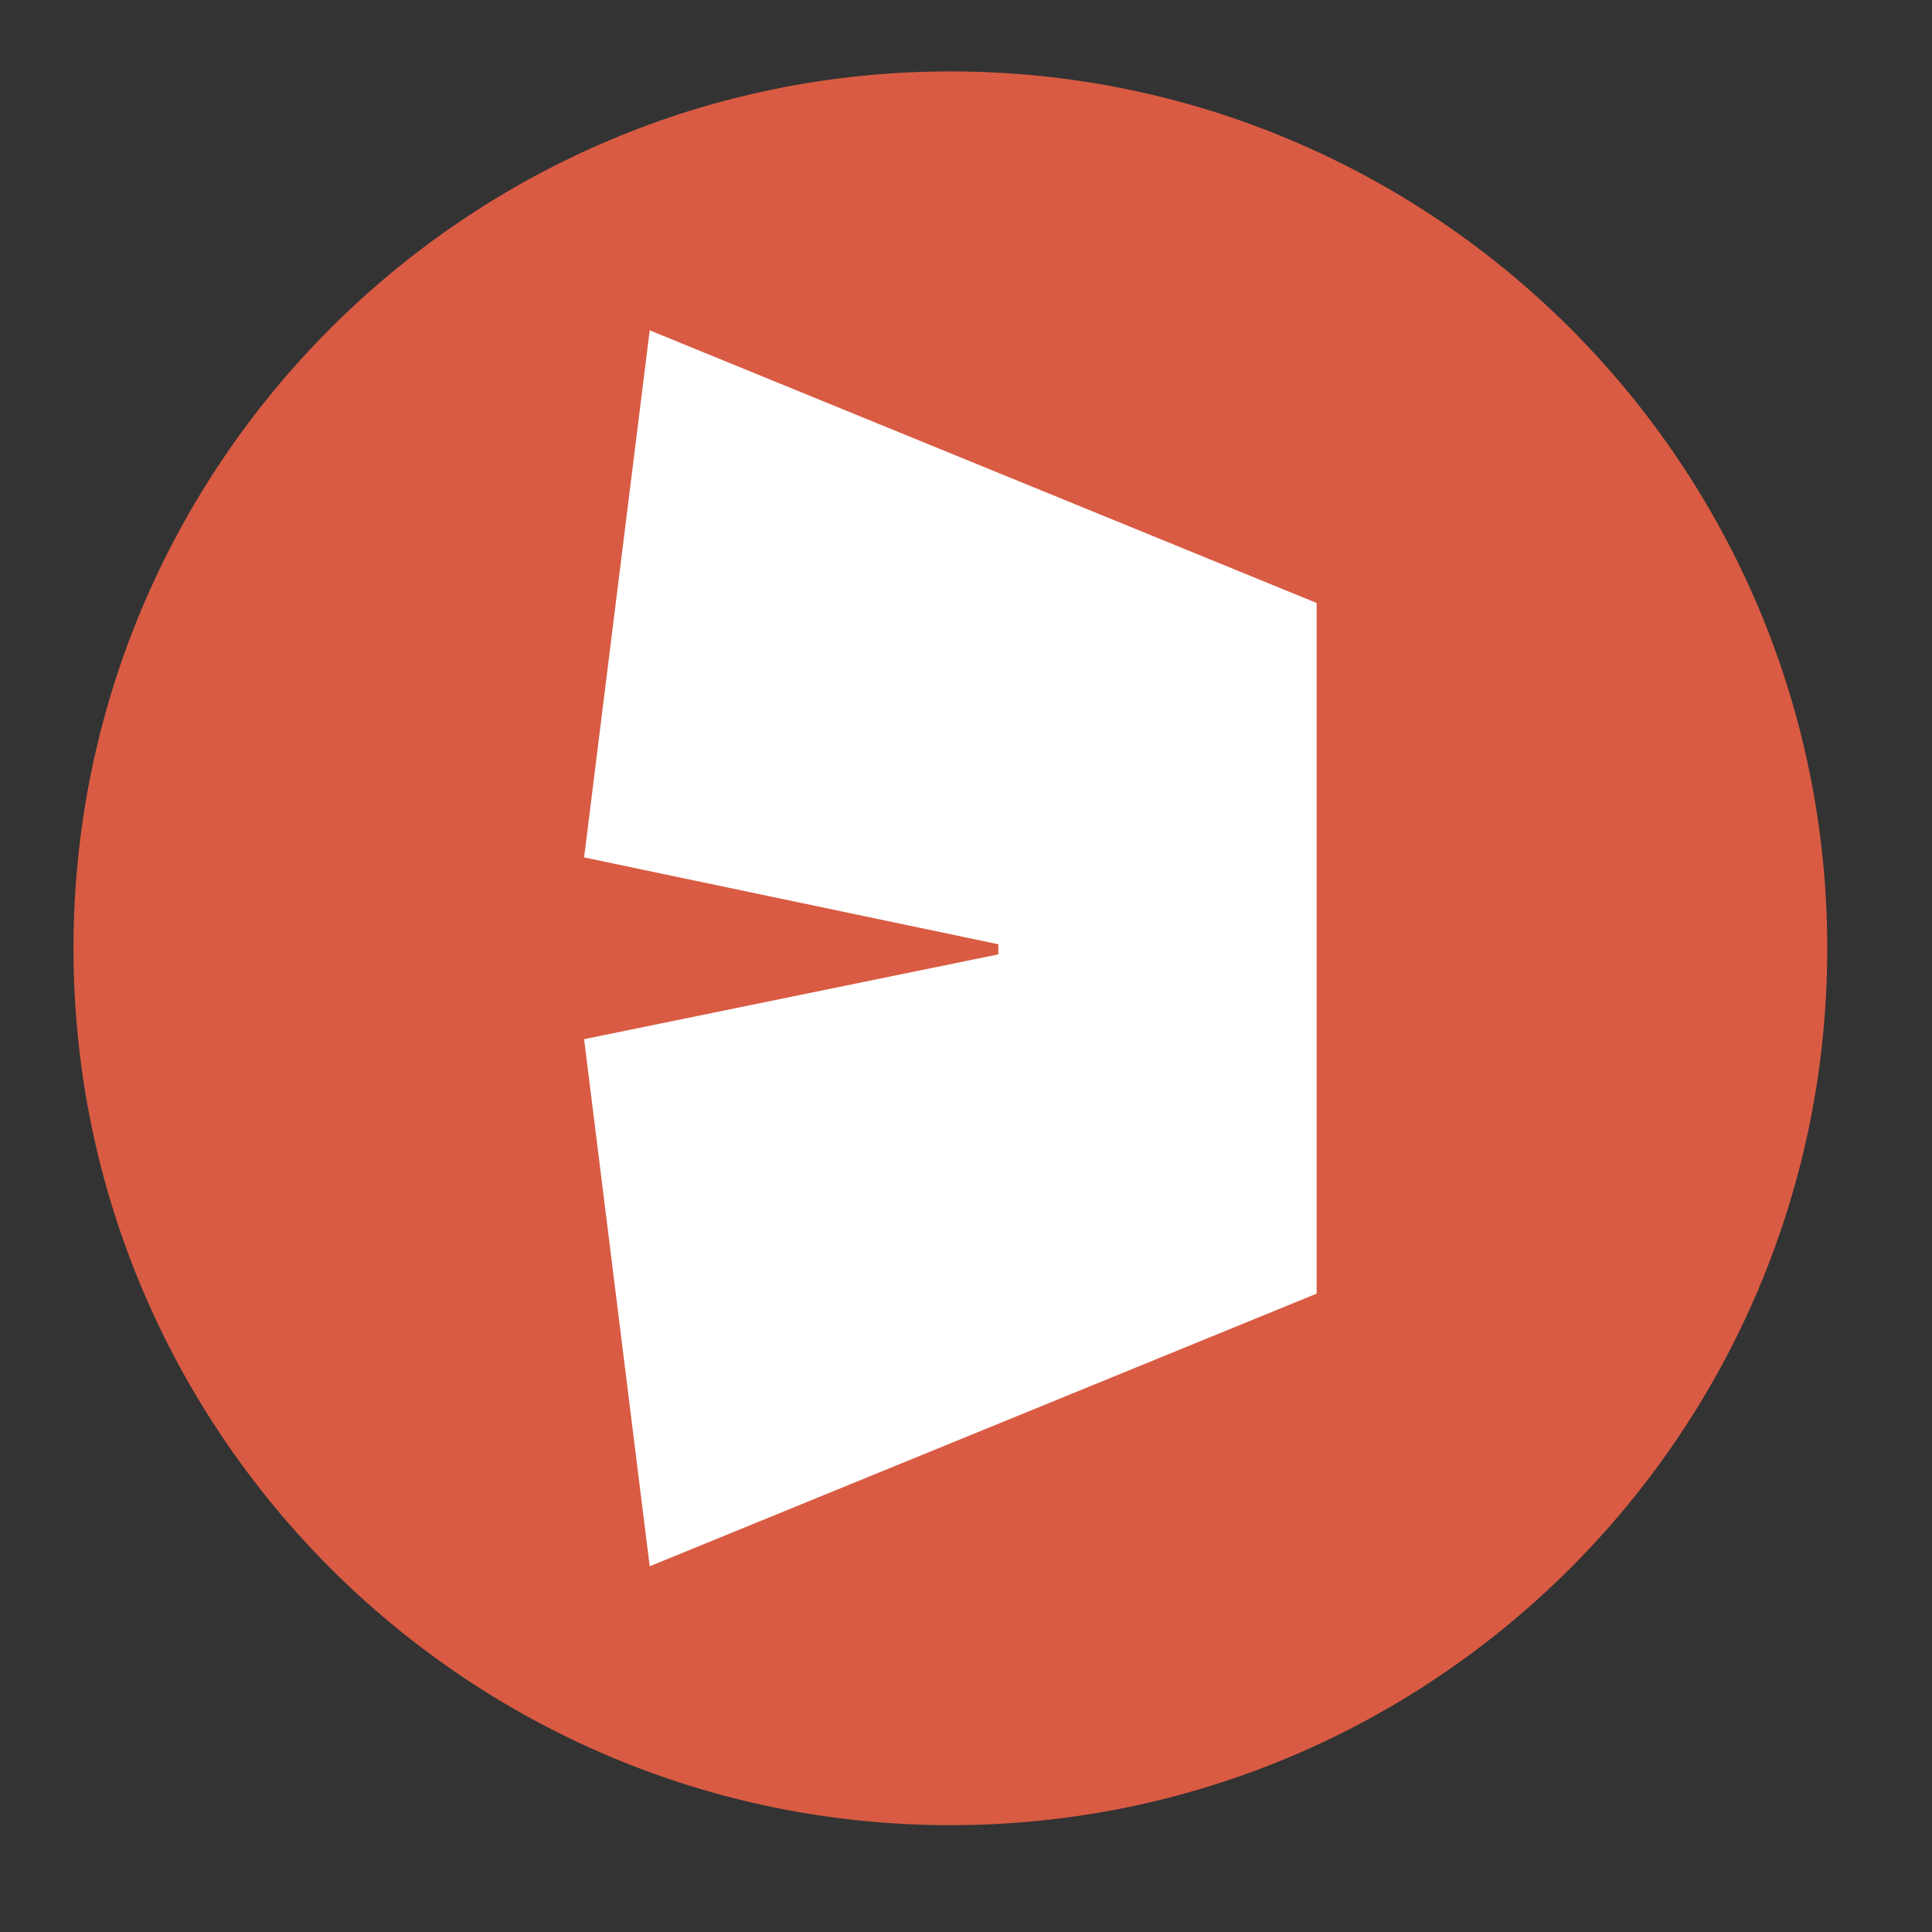
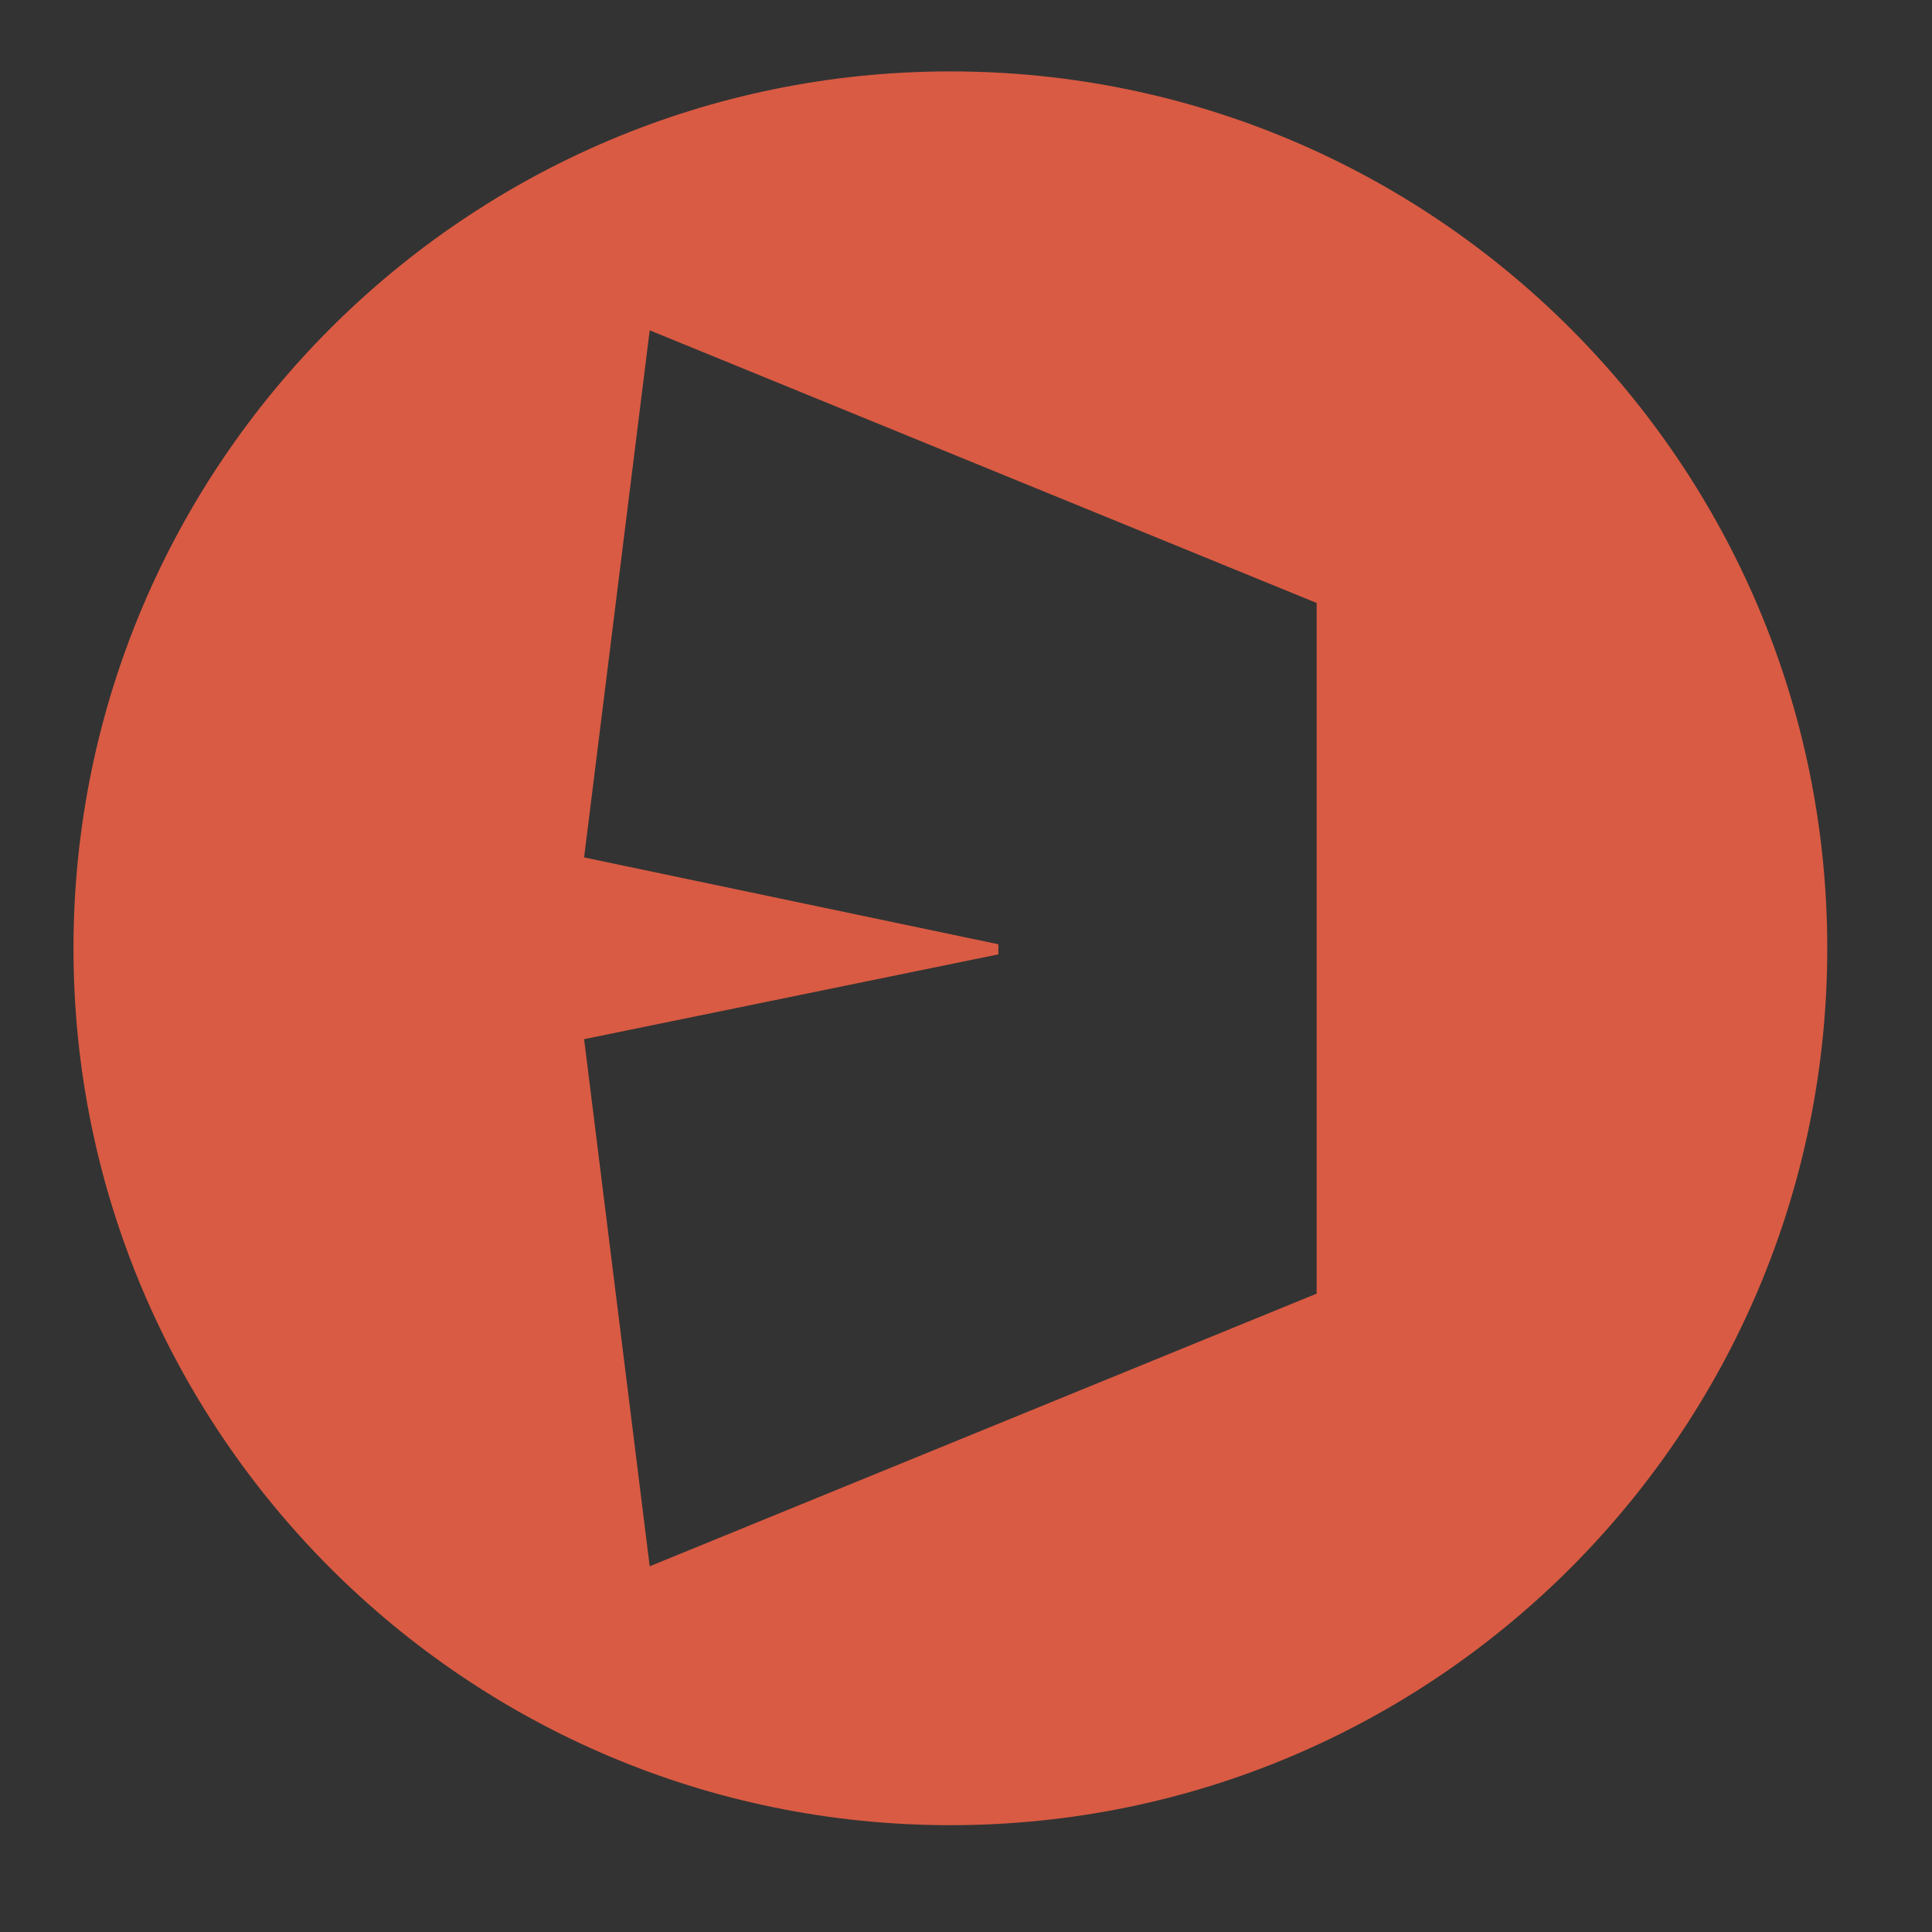
<svg xmlns="http://www.w3.org/2000/svg" width="100%" height="100%" viewBox="0 0 45 45" version="1.1" xml:space="preserve" style="fill-rule:evenodd;clip-rule:evenodd;stroke-linejoin:round;stroke-miterlimit:2;">
  <rect x="0" y="0" width="45" height="45" fill="#333333" stroke="none" />
  <g transform="matrix(1,0,0,1,-1476.09,-265.922)">
    <g transform="matrix(1,0,0,1,-0.131,-0.173)">
      <g transform="matrix(1.122,0,0,1,161.464,-142.071)">
-         <ellipse cx="1191.37" cy="430.489" rx="14.65" ry="16.442" style="fill:rgb(254,255,254);" />
-       </g>
+         </g>
      <g transform="matrix(0.635,0,0,0.635,1225.28,-63.461)">
        <path d="M430.042,521.605C447.795,521.605 462.207,536.018 462.207,553.77C462.207,571.522 447.795,585.934 430.042,585.934C412.29,585.934 397.878,571.522 397.878,553.77C397.878,536.018 412.29,521.605 430.042,521.605ZM419.014,576.437L443.477,566.437L443.477,541.103L419.014,531.102L416.608,550.436L431.803,553.622L431.803,553.992L416.608,557.103L419.014,576.437Z" style="fill:rgb(217,91,67);" />
      </g>
    </g>
    <g transform="matrix(0.971,0,0,0.988,43.541,3.222)">
      <rect x="1476.09" y="265.922" width="46.003" height="45.194" style="fill:none;" />
    </g>
  </g>
</svg>